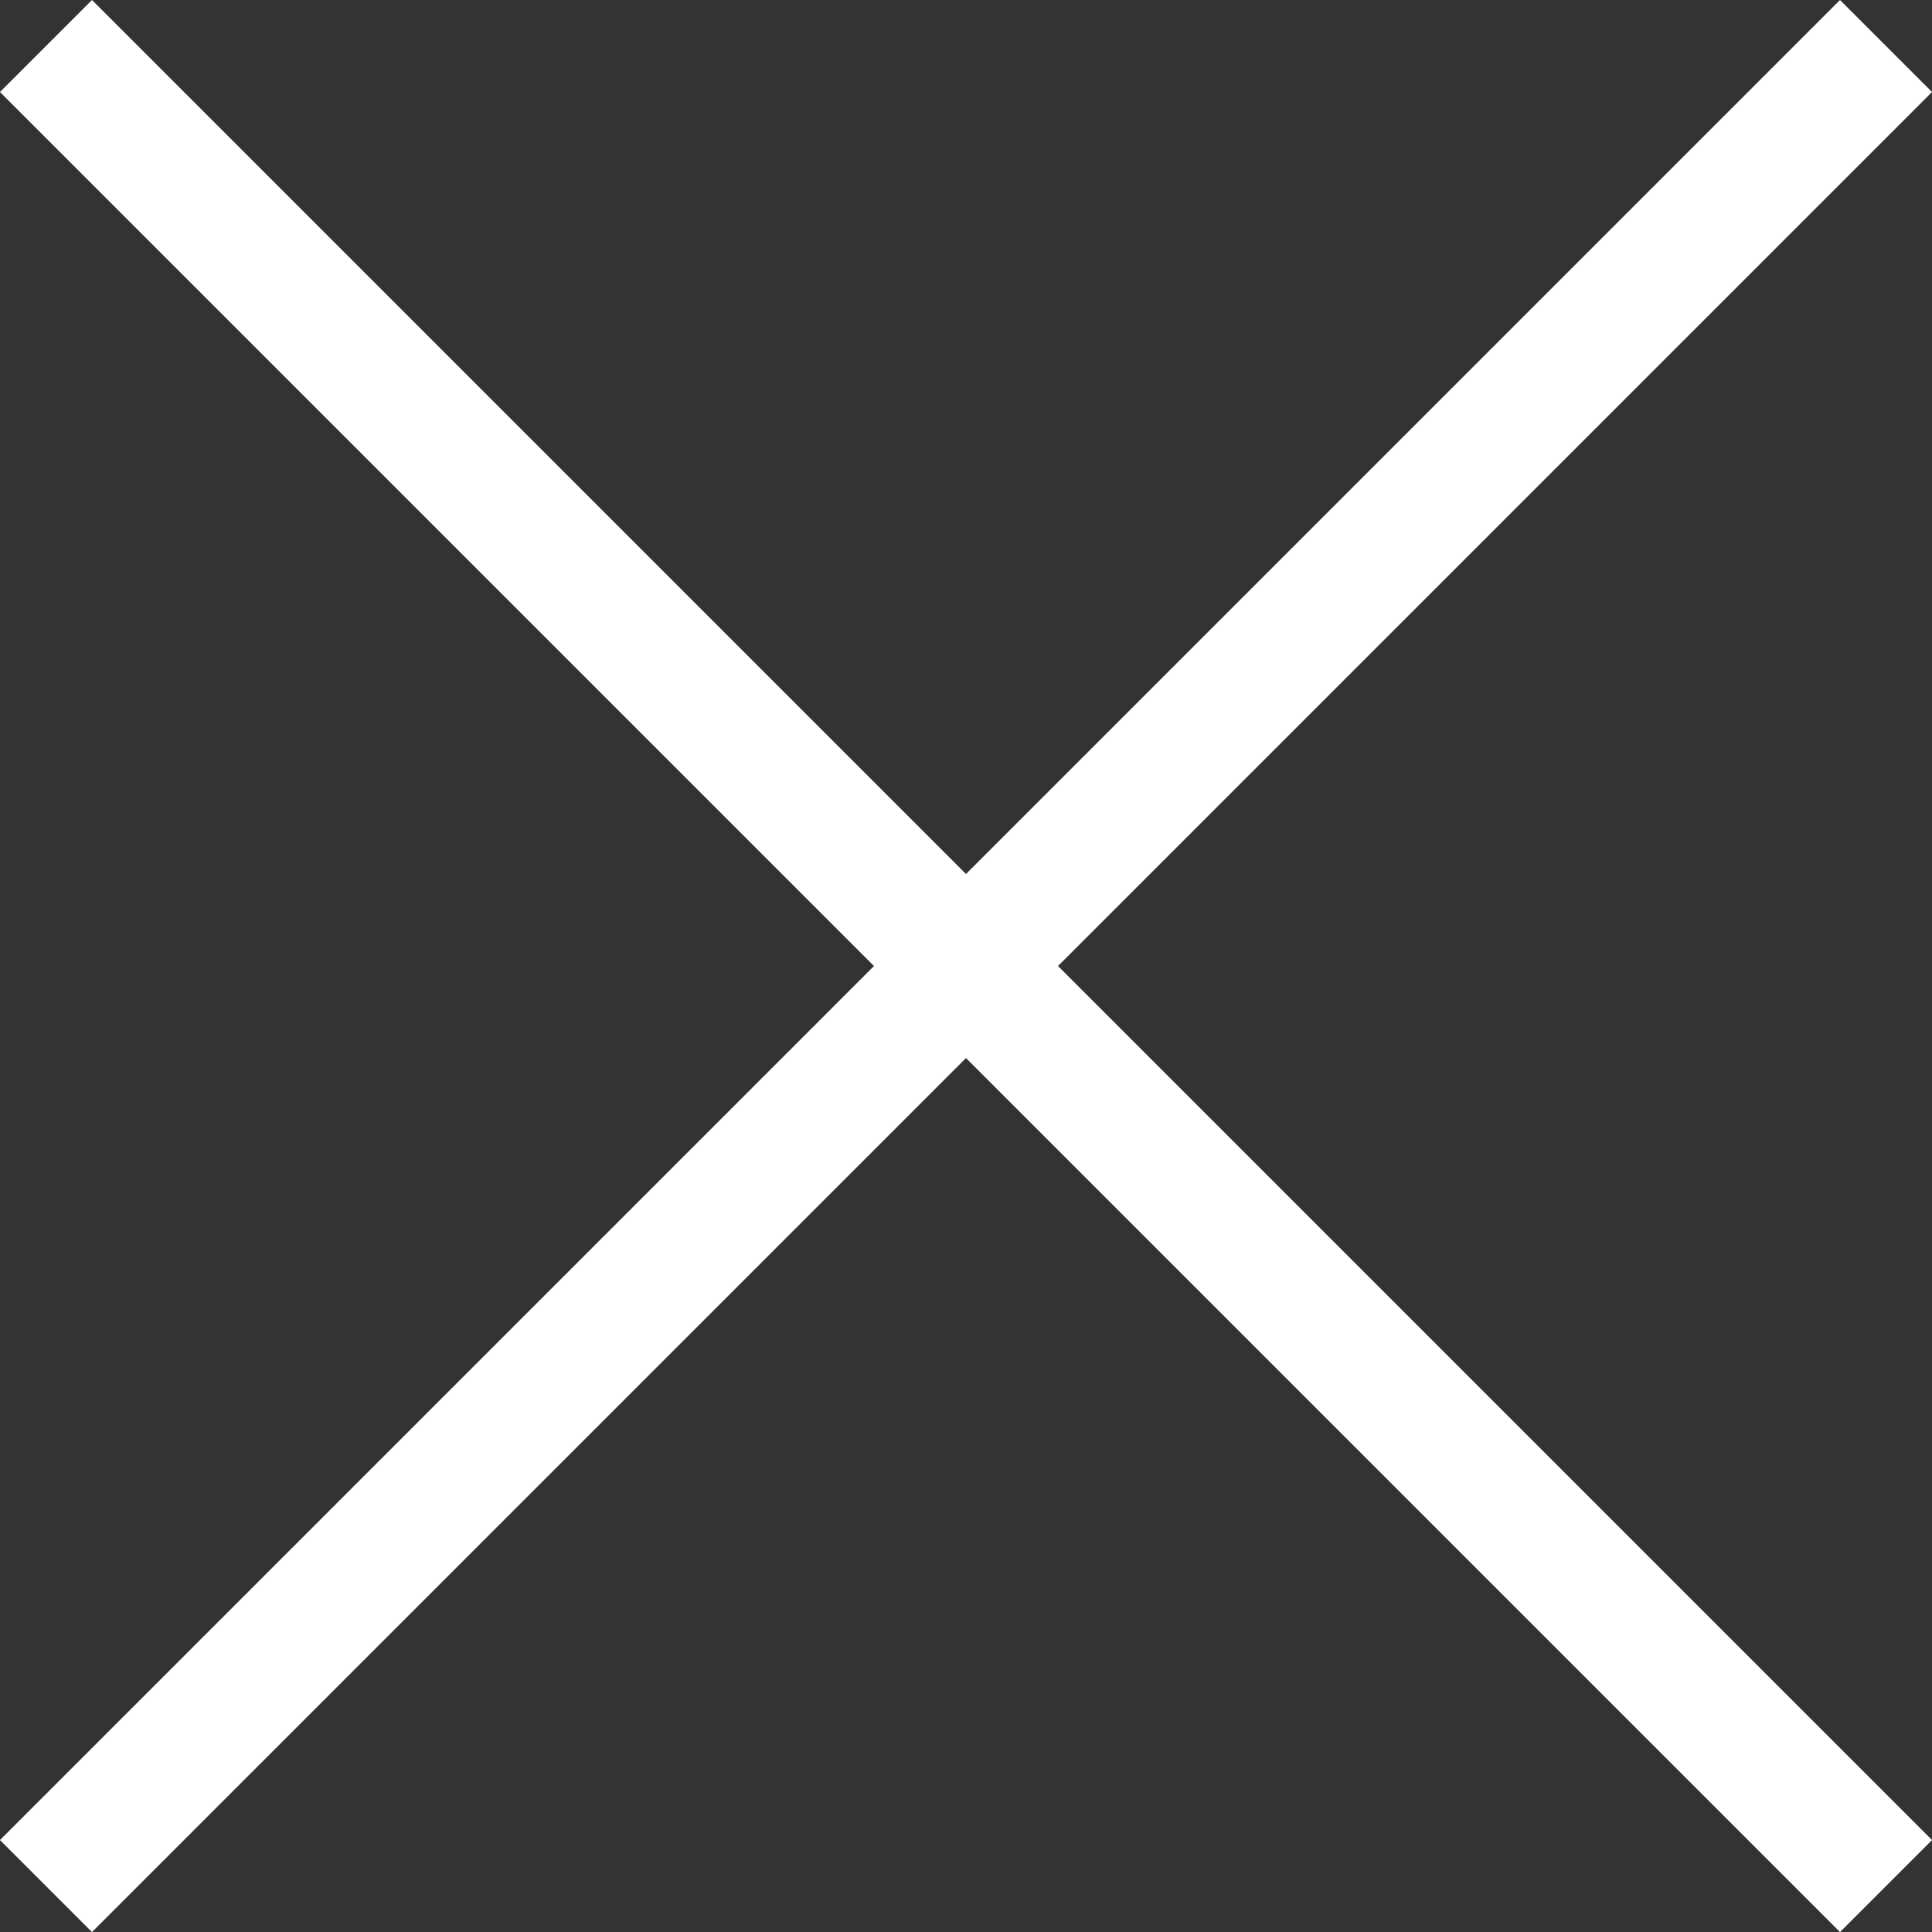
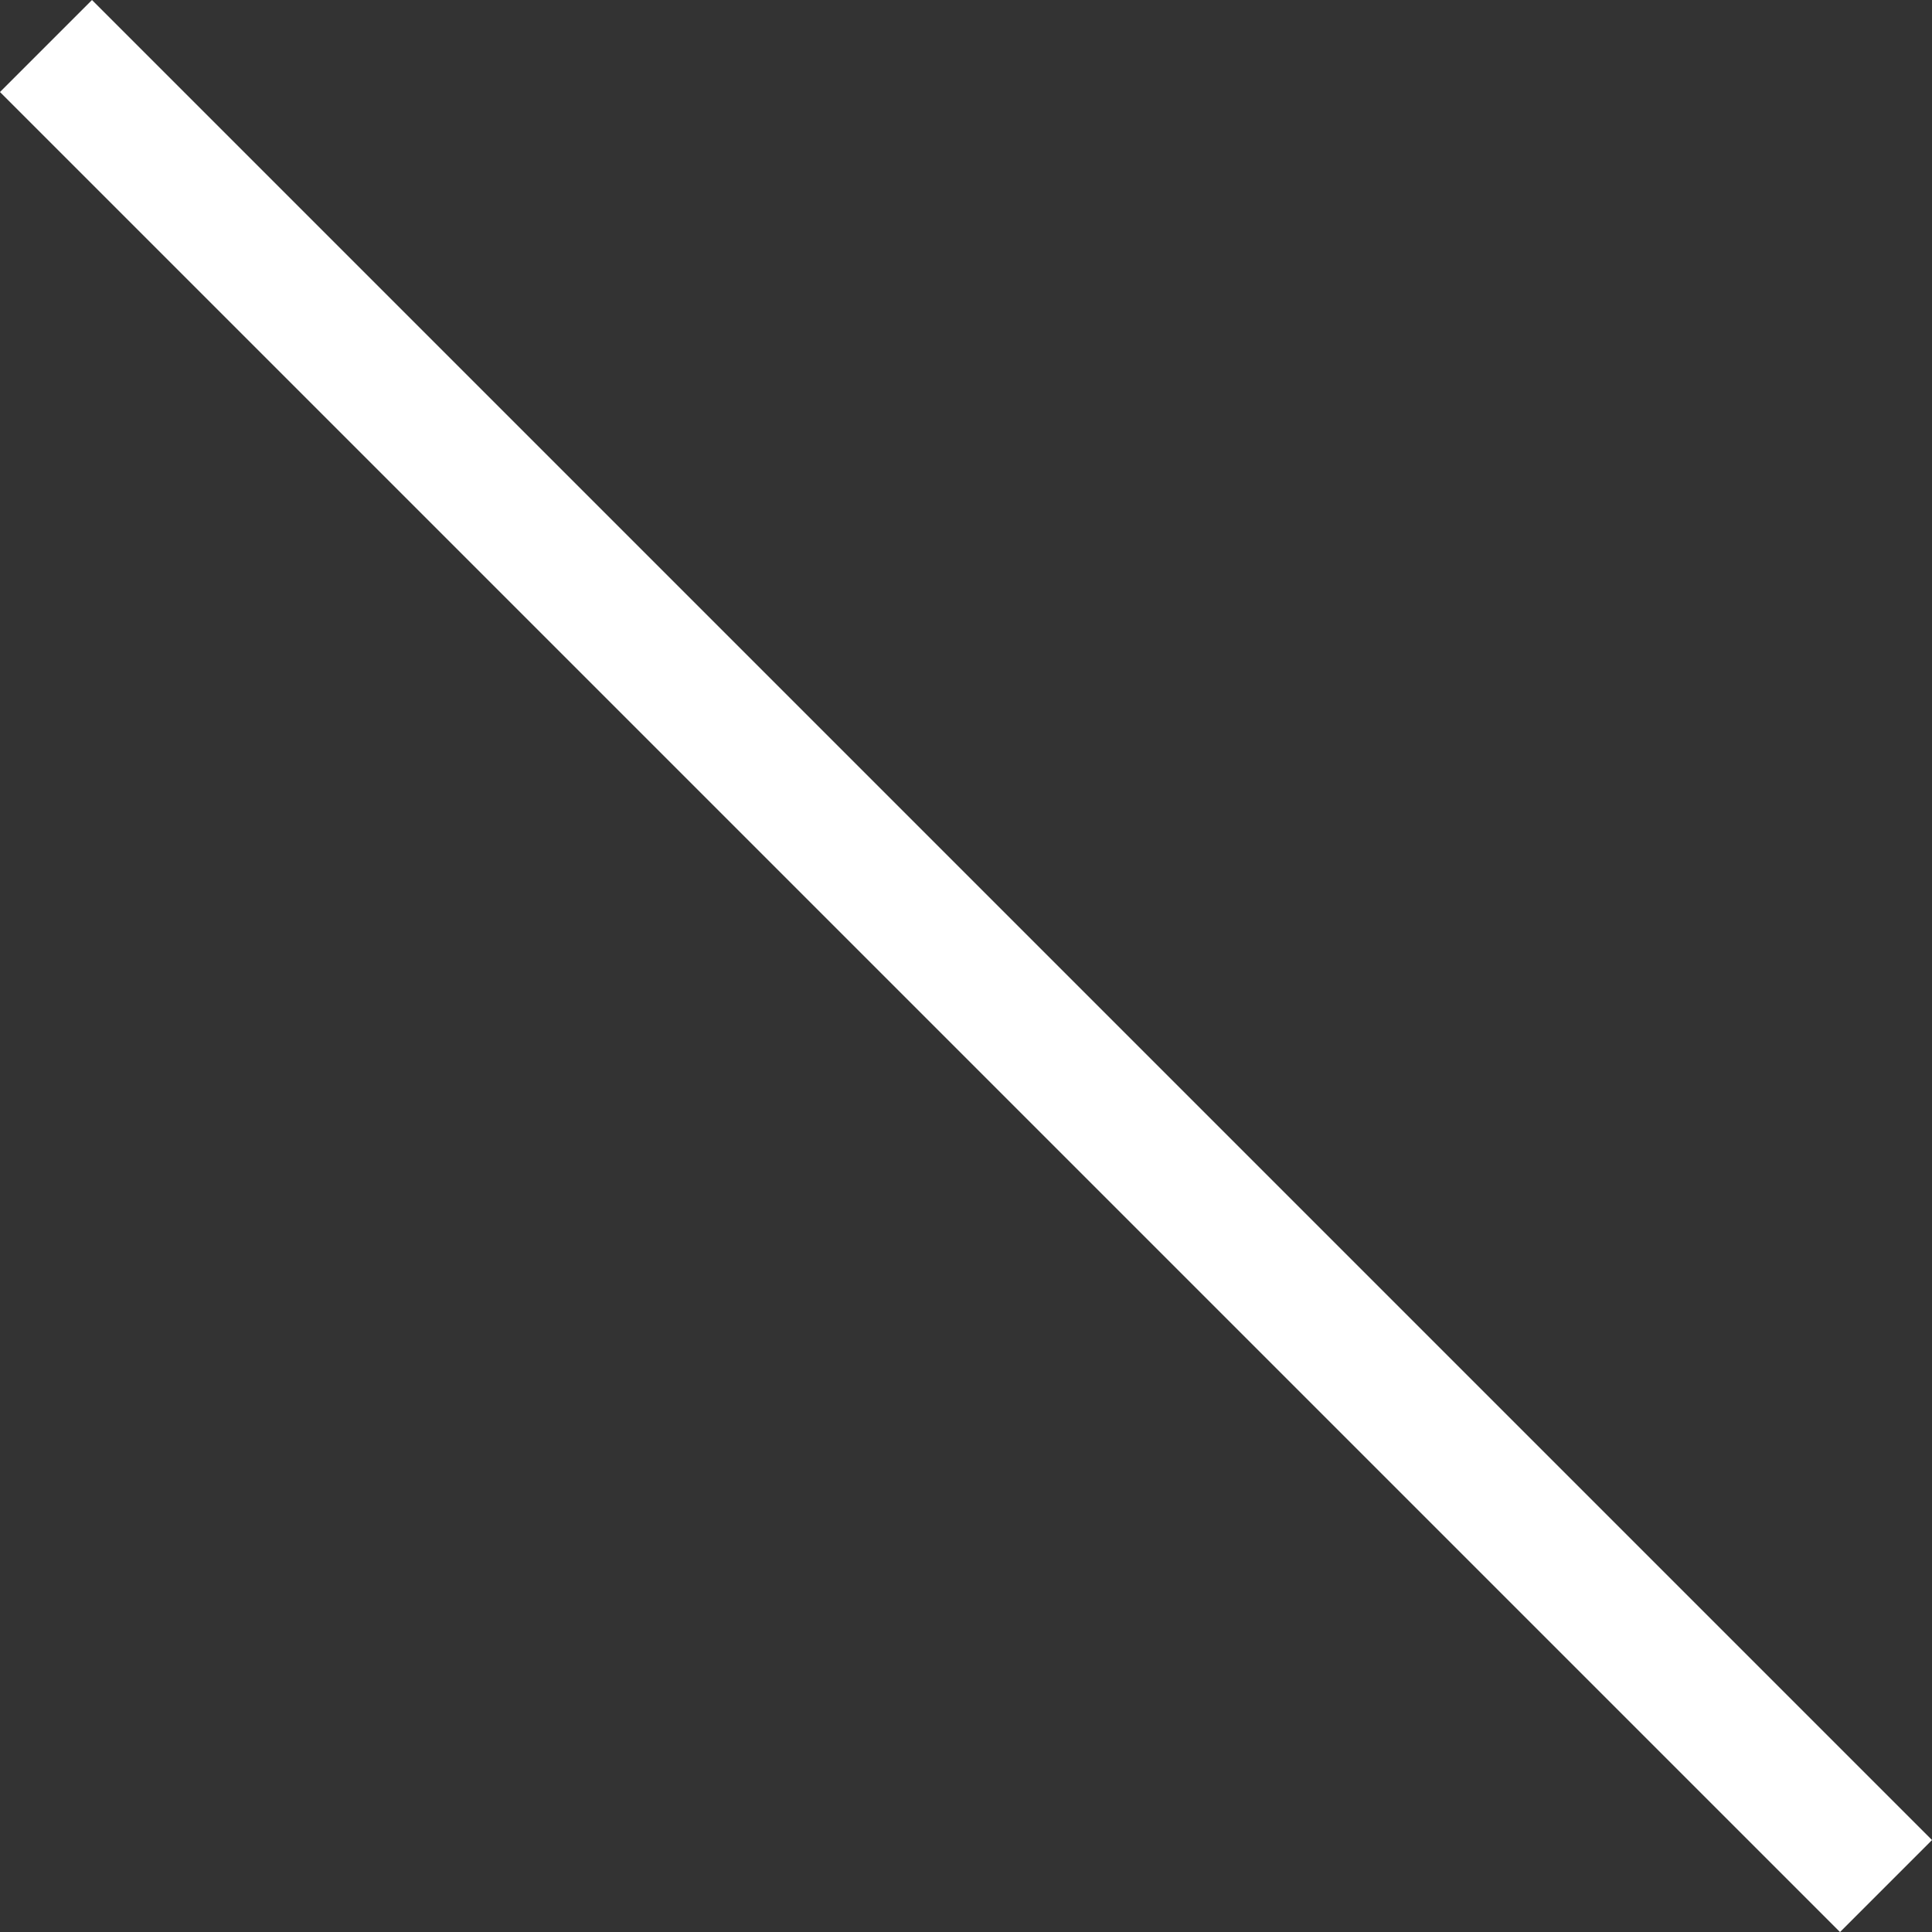
<svg xmlns="http://www.w3.org/2000/svg" width="29.698" height="29.698" viewBox="0 0 29.698 29.698">
  <rect x="0" y="0" width="29.698" height="29.698" fill="#333333" stroke="none" />
  <g id="Group_287" data-name="Group 287" transform="translate(-5415.024 -5272.895) rotate(45)">
    <line id="Line_30" data-name="Line 30" x2="40" transform="translate(7558.5 -100.5)" fill="none" stroke="#fff" stroke-width="2" />
-     <line id="Line_31" data-name="Line 31" x2="40" transform="translate(7578.5 -120.5) rotate(90)" fill="none" stroke="#fff" stroke-width="2" />
  </g>
</svg>